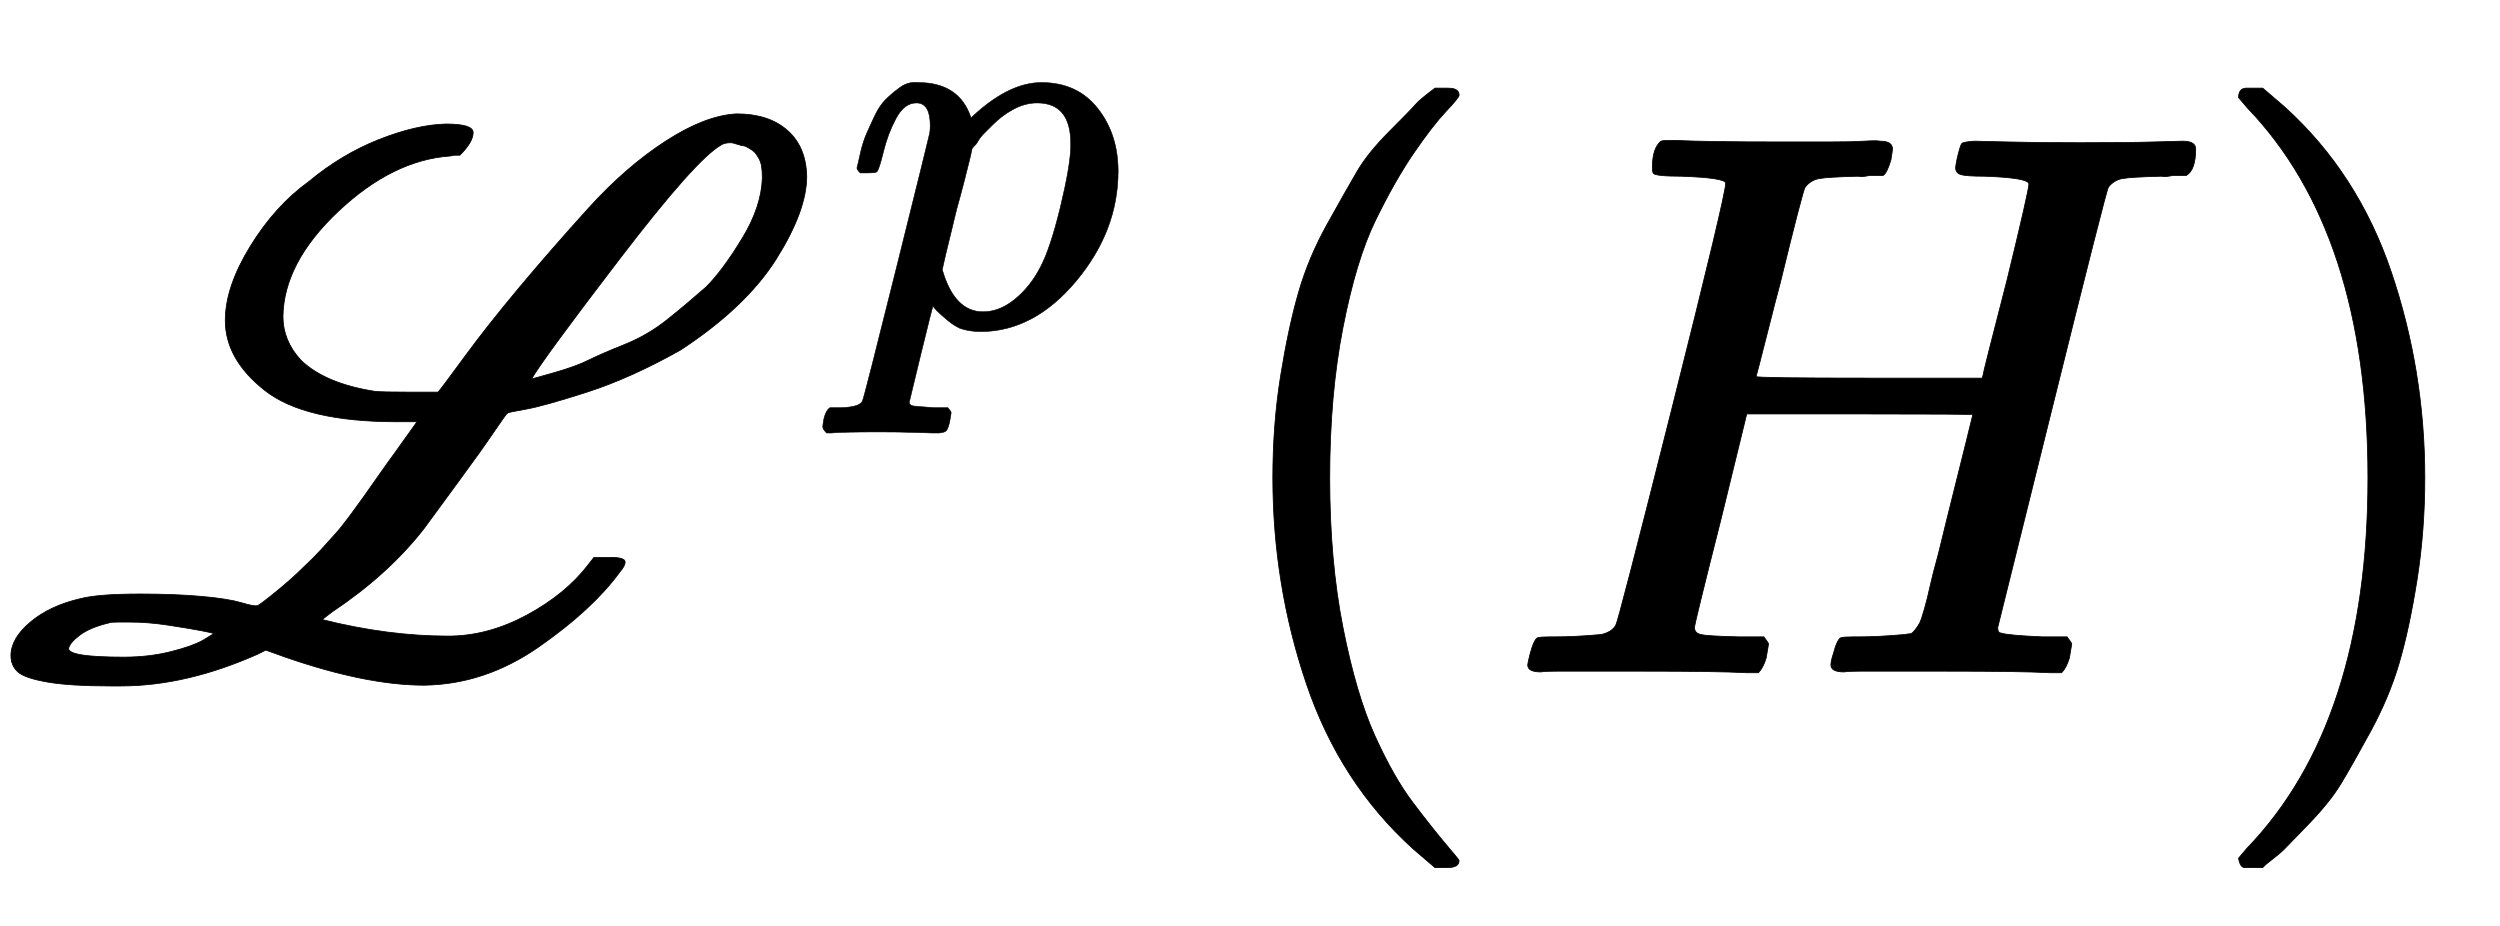
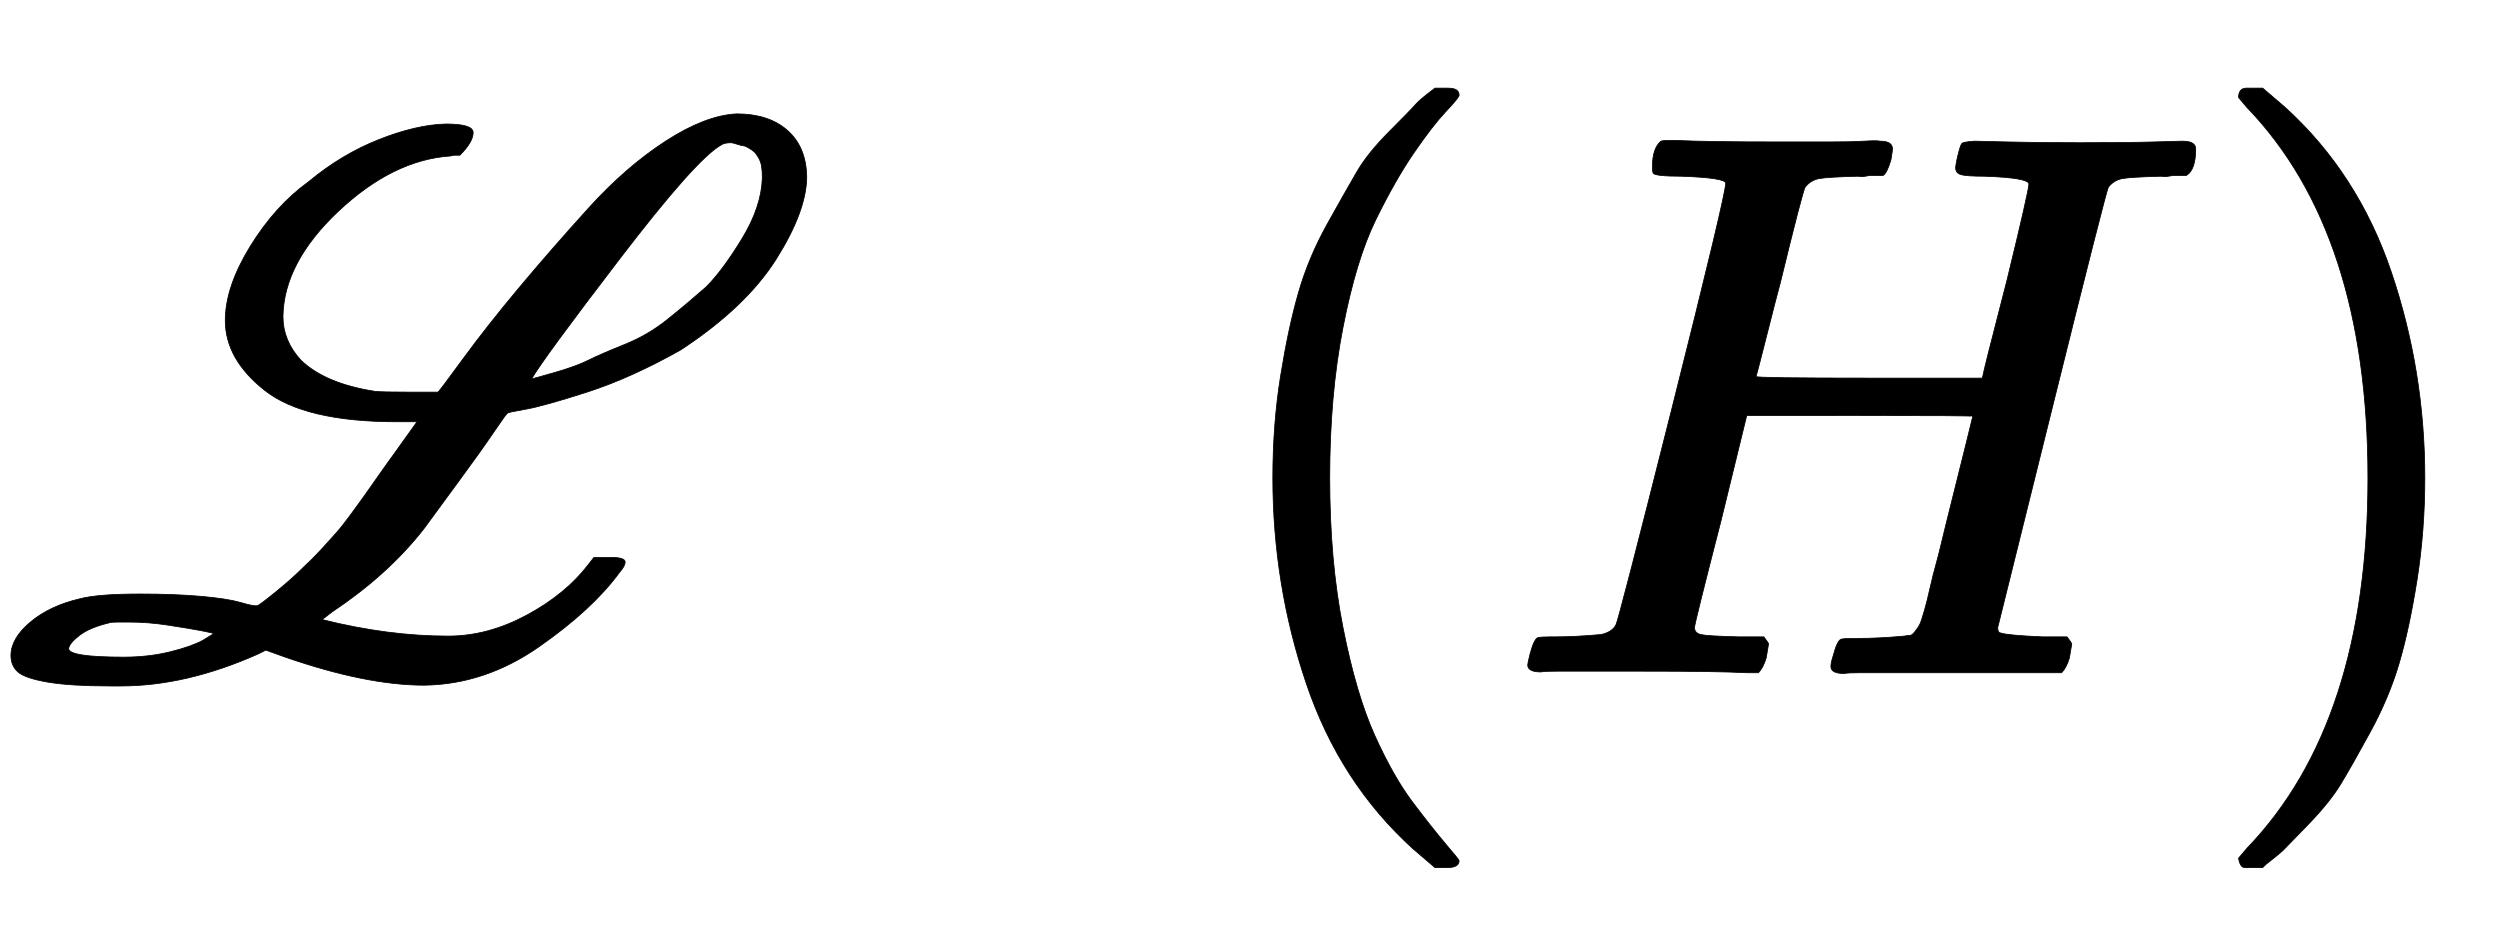
<svg xmlns="http://www.w3.org/2000/svg" xmlns:xlink="http://www.w3.org/1999/xlink" style="vertical-align:-.755ex" width="7.449ex" height="2.759ex" viewBox="0 -863.1 3207.4 1188">
  <defs>
    <path id="a" stroke-width="1" d="M572 704q35 0 35-11 0-12-17-29h-6q-2 0-6-1-74-5-144-71t-71-135q0-31 23-56 31-30 95-40 9-1 46-1h35q3 3 33 44t71 90 89 102 99 86 91 35q41 0 65-21t25-59q0-44-39-106T873 414q-64-36-120-54t-79-22-23-5q-1 0-18-25t-45-63-44-60q-46-59-118-107l-13-10h1q84-21 161-21 51 0 101 27t79 65l7 9h21q19 0 19-6 0-5-7-13-35-48-104-96T544-16q-74 0-178 36l-25 9-10-5q-92-41-176-41h-14q-51 0-80 5T23 1t-9 21q0 22 25 43t64 30q23 6 77 6 44 0 78-3t51-8 21-4q2 0 23 17t36 32q12 11 23 23t19 21 19 24 16 22 19 27 20 28l30 42h-26q-118 0-169 40t-51 90q0 43 32 95t75 83q42 35 90 54t86 20zm406-69q0 9-1 15t-4 11-5 7-7 5-7 3-8 2-8 2q-9 0-13-3-32-18-130-146T682 377q1 0 29 8t44 16 46 20 55 32 50 42q21 21 46 62t26 78zM274 50q0 1-16 4t-42 7-50 4h-15q-9 0-11-1-25-6-38-16T88 31q0-11 71-11 32 0 60 7t42 15l13 8z" />
-     <path id="b" stroke-width="1" d="M23 287q1 3 2 8t5 22 10 31 15 33 20 30 26 22 33 9q75 0 96-64l10 9q62 55 118 55 65 0 102-47t37-114q0-108-76-199T249-10q-22 0-39 6-11 5-23 15t-19 17l-7 8q-1-1-22-87t-21-87q0-6 8-7t37-3h25q6-7 6-9t-3-18q-3-12-6-15t-13-4h-11q-9 0-34 1t-62 1q-70 0-89-2h-8q-7 7-7 11 2 27 13 35h20q34 1 39 12 3 6 61 239t61 247q1 5 1 14 0 41-25 41-22 0-37-28t-23-61-12-36q-2-2-16-2H29q-6 6-6 9zm155-185q22-76 74-76 30 0 58 23t46 58q18 34 36 108t19 110v6q0 74-61 74-11 0-22-3t-22-9-20-13-17-15-15-15-11-14-8-10l-3-4q0-1-3-14t-11-44-14-52q-26-106-26-110z" />
    <path id="c" stroke-width="1" d="M94 250q0 69 10 131t23 107 37 88 38 67 42 52 33 34 25 21h17q14 0 14-9 0-3-17-21t-41-53-49-86-42-138-17-193 17-192 41-139 49-86 42-53 17-21q0-9-15-9h-16l-28 24q-94 85-137 212T94 250z" />
-     <path id="d" stroke-width="1" d="M228 637q-34 0-36 4-1 2-1 8 0 24 11 33 2 1 17 1 41-2 136-2h63q29 0 45 1t20 0q16 0 16-10 0-2-2-14-5-17-10-20h-14q-4 0-9-1t-9 0q-39-1-50-3t-18-11q-3-4-32-123-7-26-15-58t-12-47l-4-15q0-2 145-2h145l1 3q0 3 31 123 28 115 28 123t-57 10q-23 0-30 2t-7 9q0 2 2 12 4 17 6 19t16 3q5 0 42-1t94-1q62 0 95 1t36 1q17 0 17-10 0-27-12-34h-14q-4 0-9-1t-9 0q-39-1-50-3t-18-11q-3-5-72-283T634 58q0-7 4-7 8-3 54-5h31q6-8 6-9t-3-18q-4-13-10-19h-15q-37 2-134 2H458q-17 0-21-1-17 0-17 9 0 5 3 14 5 19 10 21 4 1 15 1h6q27 0 60 3 6 1 8 1t6 5 6 9 6 18 7 28 11 43q7 28 11 45 33 132 33 133t-145 1H312l-33-135Q245 63 245 58q0-7 8-9t50-3h31q6-8 6-9t-3-18q-4-13-10-19h-15q-37 2-134 2H69Q52 2 48 1q-17 0-17 9 0 2 3 14 5 19 10 21 4 1 15 1h6q27 0 60 3 14 3 19 12 3 4 72 278t69 289q0 7-57 9z" />
+     <path id="d" stroke-width="1" d="M228 637q-34 0-36 4-1 2-1 8 0 24 11 33 2 1 17 1 41-2 136-2h63q29 0 45 1t20 0q16 0 16-10 0-2-2-14-5-17-10-20h-14q-4 0-9-1t-9 0q-39-1-50-3t-18-11q-3-4-32-123-7-26-15-58t-12-47l-4-15q0-2 145-2h145l1 3q0 3 31 123 28 115 28 123t-57 10q-23 0-30 2t-7 9q0 2 2 12 4 17 6 19t16 3q5 0 42-1t94-1q62 0 95 1t36 1q17 0 17-10 0-27-12-34h-14q-4 0-9-1t-9 0q-39-1-50-3t-18-11q-3-5-72-283T634 58q0-7 4-7 8-3 54-5h31q6-8 6-9t-3-18q-4-13-10-19h-15H458q-17 0-21-1-17 0-17 9 0 5 3 14 5 19 10 21 4 1 15 1h6q27 0 60 3 6 1 8 1t6 5 6 9 6 18 7 28 11 43q7 28 11 45 33 132 33 133t-145 1H312l-33-135Q245 63 245 58q0-7 8-9t50-3h31q6-8 6-9t-3-18q-4-13-10-19h-15q-37 2-134 2H69Q52 2 48 1q-17 0-17 9 0 2 3 14 5 19 10 21 4 1 15 1h6q27 0 60 3 14 3 19 12 3 4 72 278t69 289q0 7-57 9z" />
    <path id="e" stroke-width="1" d="M60 749l4 1h22l28-24q94-85 137-212t43-264q0-68-10-131T261 12t-37-88-38-67-41-51-32-33-23-19l-4-4H63q-3 0-5 3t-3 9q1 1 11 13Q221-64 221 250T66 725q-10 12-11 13 0 8 5 11z" />
  </defs>
  <g fill="currentColor" stroke="currentColor" stroke-width="0" transform="scale(1 -1)">
    <use xlink:href="#a" />
    <use x="1532" y="629" transform="scale(.707)" xlink:href="#b" />
    <use x="1539" xlink:href="#c" />
    <use x="1929" xlink:href="#d" />
    <use x="2817" xlink:href="#e" />
  </g>
</svg>